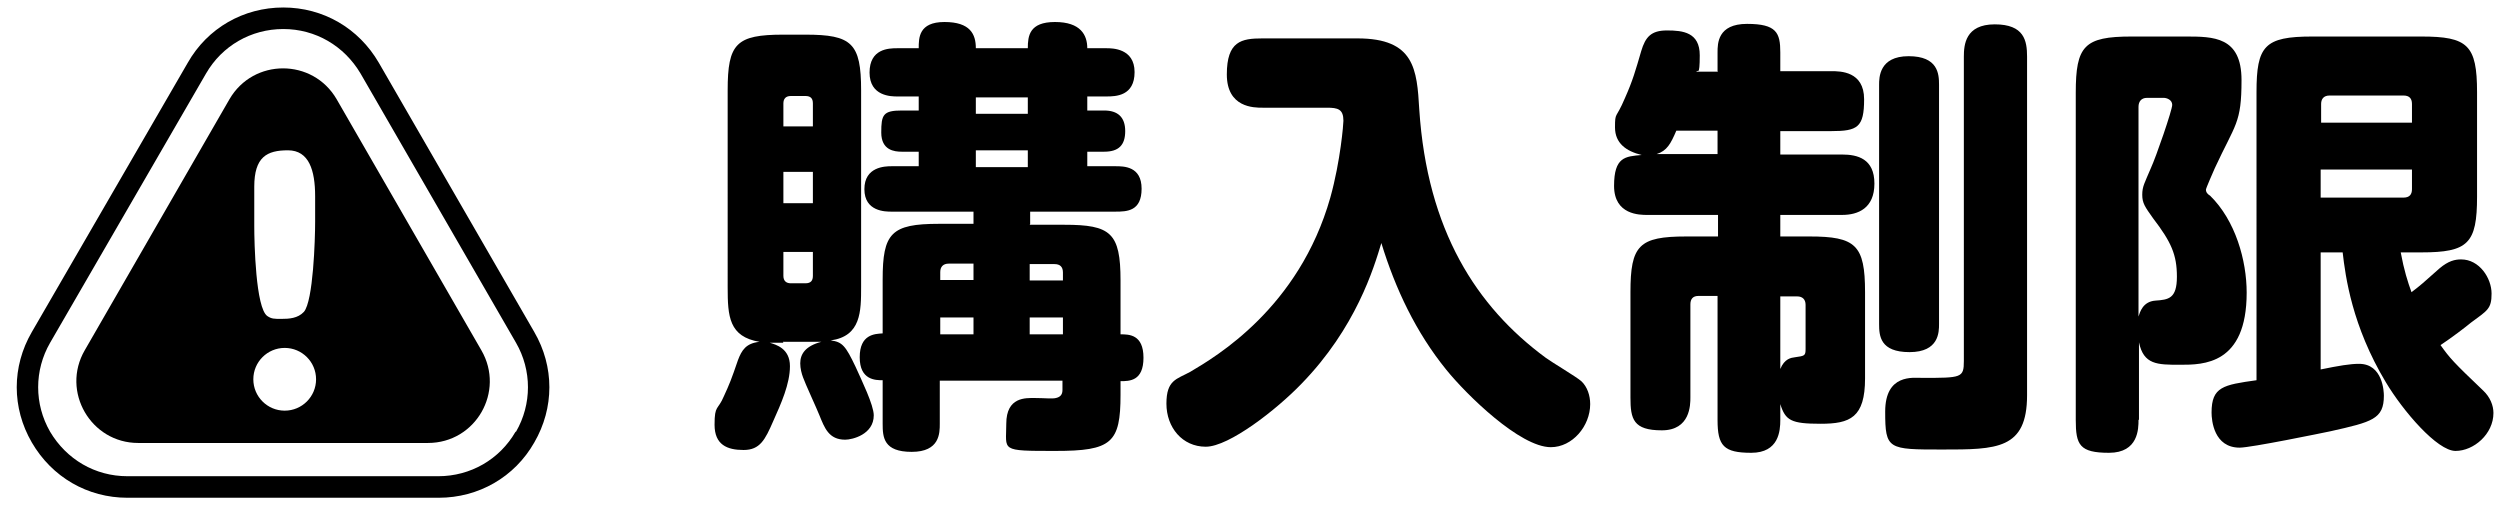
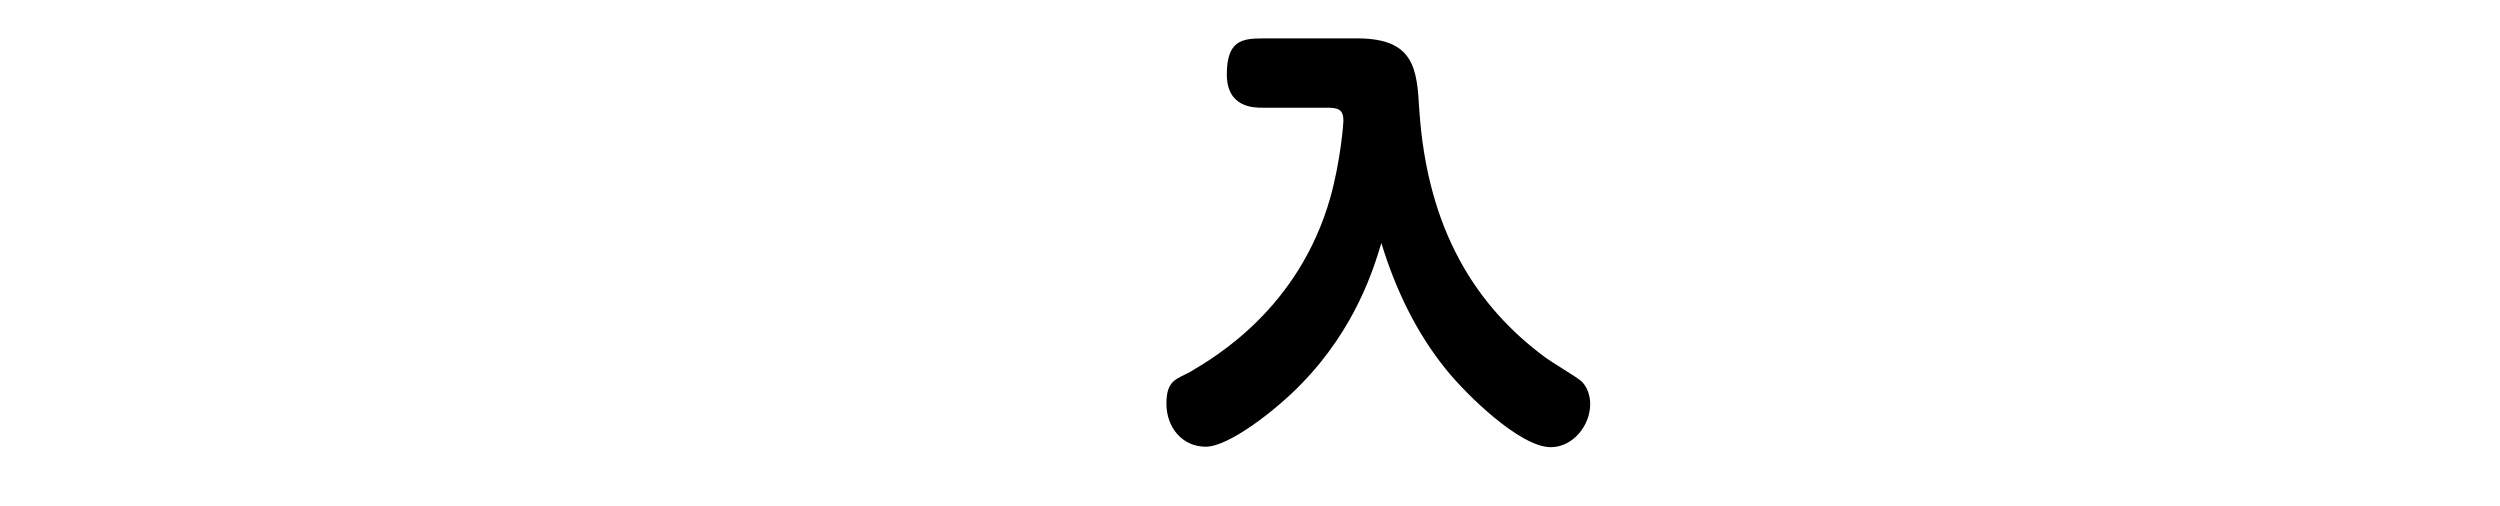
<svg xmlns="http://www.w3.org/2000/svg" id="subtit_limit" data-name="subtit limit" version="1.1" viewBox="0 0 533.9 108">
  <defs>
    <style>
      .cls-1 {
        fill: #000;
        stroke-width: 0px;
      }

      .cls-2 {
        isolation: isolate;
      }
    </style>
  </defs>
  <g class="cls-2">
-     <path class="cls-1" d="M167.3,73.2c-1.5,0-1.8,0-2.9,0,1.3.4,4.3,1.2,4.3,5s-1.9,8-3.6,11.8c-1.7,3.9-2.8,6.1-6.3,6.1s-6.2-1.1-6.2-5.4.7-3,2-6.1c1.2-2.6,1.6-3.6,3-7.7.8-2.1,1.7-3.6,4.6-3.9-6.5-1.1-6.8-5.4-6.8-11.6V19.3c0-10,1.8-11.9,11.9-11.9h4.7c9.9,0,11.9,1.8,11.9,11.9v41.9c0,5.3,0,10.6-6.5,11.5,2.5.3,3.2,1.2,5.3,5.6,1.3,2.9,3.9,8.2,3.9,10.4,0,4.1-4.6,5.2-6.1,5.2-3.5,0-4.4-2.5-5.5-5.2-.5-1.3-3.1-6.9-3.5-8.1-.3-.8-.6-1.9-.6-3,0-2,1.1-3.7,4.5-4.6-1.2,0-2.7,0-3.5,0h-4.7ZM167.3,27h6.3v-4.9c0-1-.4-1.6-1.6-1.6h-3.1c-1.1,0-1.6.6-1.6,1.6v4.9ZM173.6,36.7h-6.3v6.7h6.3v-6.7ZM167.3,53.8v5.1c0,1.1.6,1.6,1.6,1.6h3.1c1.2,0,1.6-.6,1.6-1.6v-5.1h-6.3ZM219.9,48h7.4c9.9,0,12,1.7,12,11.9v11.5c1.8,0,4.9,0,4.9,5s-3,5-4.9,5v2.9c0,10.3-1.9,12-13.9,12s-10.5,0-10.5-5.8,4.2-5.5,6.1-5.5,3.8.2,4.5,0c.9-.2,1.4-.7,1.4-1.7v-2h-26.2v9.2c0,2,0,6-6,6s-6.2-3.1-6.2-6v-9.3c-1.5,0-4.9,0-4.9-4.9s3.2-5,4.9-5.1v-11.5c0-9.9,1.8-11.9,12-11.9h7.4v-2.6h-17.5c-1.3,0-5.8,0-5.8-4.8s4.4-4.9,5.8-4.9h5.8v-3.1h-3.6c-1.6,0-4.4-.3-4.4-4.1s.4-4.7,4.4-4.7h3.6v-3h-4.6c-1.2,0-5.9,0-5.9-5.1s4.1-5.2,5.9-5.2h4.6c0-2.2,0-5.6,5.5-5.6s6.7,2.6,6.7,5.6h11.1c0-2.6.3-5.6,5.8-5.6s6.9,2.8,6.9,5.6h4.1c1.2,0,6,0,6,5.1s-4,5.2-6,5.2h-4.1v3h3.6c2.9,0,4.5,1.4,4.5,4.4s-1.4,4.4-4.5,4.4h-3.6v3.1h6c1.8,0,5.6,0,5.6,4.8s-3.1,4.9-5.6,4.9h-18.2v2.6ZM207.9,59.9v-3.6h-5.3c-1.2,0-1.8.7-1.8,1.8v1.7h7.1ZM207.9,67.8h-7.1v3.6h7.1v-3.6ZM219.5,20.8h-11.1v3.5h11.1v-3.5ZM219.5,32.1h-11.1v3.6h11.1v-3.6ZM219.9,59.9h7.1v-1.7c0-1.2-.6-1.8-1.8-1.8h-5.3v3.6ZM227,67.8h-7.1v3.6h7.1v-3.6Z" />
    <path class="cls-1" d="M269.6,23c-1.8,0-7.6,0-7.6-7.1s3.1-7.7,7.6-7.7h20.3c12.2,0,12.7,6.6,13.2,15.2,1.7,25.8,12.2,42.1,27,53,1.2.9,6.6,4.1,7.6,5,1.3,1.2,1.9,3.1,1.9,4.9,0,4.7-3.8,9.2-8.4,9.2-6.6,0-18-11.2-22.3-16.5-6.5-8-10.9-17.3-13.9-27.1-1.6,5.3-5.4,18.1-17.1,30.1-5.2,5.4-15.4,13.4-20.4,13.4s-8.4-4.1-8.4-9.2,2.2-5.2,5.1-6.8c5.4-3.2,23.2-13.6,29.9-37.2,2.2-7.9,2.8-15.8,2.8-16.4,0-2.5-1.2-2.8-3.5-2.8h-13.7Z" />
-     <path class="cls-1" d="M366.8,15.2v-4c0-1.9,0-6.1,6.3-6.1s7.1,1.9,7.1,6.1v4h10.9c1.9,0,7,0,7,6s-1.4,6.8-7,6.8h-10.9v5h13.2c3.3,0,6.9.9,6.9,6.2s-3.5,6.7-6.9,6.7h-13.2v4.6h6.2c9.9,0,11.9,1.8,11.9,11.9v18.4c0,8.4-3.2,9.7-9.5,9.7s-7.5-.7-8.6-4.2v3.4c0,2.3-.3,7-6.2,7s-7.2-1.5-7.2-7v-26.5h-4.1c-1.2,0-1.7.7-1.7,1.8v19.9c0,1.5,0,7-6.1,7s-6.7-2.4-6.7-7v-22.5c0-10,1.8-11.9,11.9-11.9h6.8v-4.6h-15.1c-1.6,0-7.1,0-7.1-6.2s2.4-6.3,5.9-6.6c-3.3-.8-5.7-2.5-5.7-5.9s.2-1.7,2.1-6.2c1.7-3.8,2.3-6,3.5-10.1.9-3,2.1-4.4,5.5-4.4s7,.4,7,5.3-.5,2.8-.7,3.5h4.6ZM358,27.9c-1.2,2.8-2,4.3-4.2,5h13v-5h-8.7ZM380.2,63.2v15.6c.9-2.2,2.3-2.4,3.1-2.5,2.1-.3,2.3-.3,2.3-1.8v-9.4c0-1.2-.7-1.8-1.8-1.8h-3.6ZM414.1,69.2c0,1.7,0,6-6.3,6s-6.5-3.5-6.5-6V18.1c0-1.5,0-6.1,6.3-6.1s6.5,3.8,6.5,6.1v51.1ZM419.4,12.1c0-2.5.3-6.9,6.6-6.9s6.9,3.5,6.9,6.9v72.3c0,11.6-6.5,11.6-18.1,11.6s-12.2,0-12.2-8.1,6-7.2,7.9-7.2c8.4,0,8.9,0,8.9-3.6V12.1Z" />
-     <path class="cls-1" d="M456.7,89.7c0,1.8,0,7-6.3,7s-7.1-1.7-7.1-7V19.8c0-10,1.8-12,11.9-12h11.5c6,0,12,0,12,9.3s-1.3,9.3-5.7,18.8c-.3.7-1.9,4.3-1.9,4.6,0,.6.4,1,.9,1.3,5.4,5.3,7.8,13.8,7.8,20.7,0,15.4-9.3,15.4-14.2,15.4s-7.8,0-8.8-4.8v16.5ZM456.7,67.6c.3-.9.9-3.2,3.6-3.4,2.8-.2,4.6-.4,4.6-5.1s-1.2-7.4-5.1-12.5c-1.7-2.4-2.3-3.2-2.3-5s.5-2.5,1.8-5.6c1.2-2.6,4.6-12.5,4.6-13.6s-1.2-1.5-1.8-1.5h-3.6c-1.2,0-1.8.8-1.8,1.9v44.7ZM495.6,53.9v25c3.9-.8,6.3-1.2,8.2-1.2,5.1,0,5.3,6,5.3,6.8,0,5-2.5,5.6-11.4,7.6-1.9.4-17,3.5-19.4,3.5-5.5,0-6-5.8-6-7.5,0-5.5,2.5-5.9,9.6-6.9V19.7c0-9.9,1.7-11.9,11.9-11.9h23.3c9.9,0,11.9,1.8,11.9,11.9v22.3c0,10-1.9,11.9-11.9,11.9h-4.4c.7,3.8,1.5,6.3,2.3,8.5,2.1-1.6,2.4-1.9,6-5.1,1.9-1.6,3.3-1.9,4.6-1.9,3.9,0,6.5,4,6.5,7.3s-.9,3.6-4.4,6.2c-1.2,1-4.1,3.2-6.5,4.8,2,2.8,2.7,3.6,9.1,9.7,1.5,1.4,2.2,3.2,2.2,4.8,0,4.5-4.2,8.1-8.1,8.1s-11.2-8.5-14.9-14.7c-7.2-12-8.6-22.5-9.2-27.7h-4.6ZM515.1,26.2v-4c0-1.2-.6-1.8-1.8-1.8h-15.8c-1.3,0-1.8.8-1.8,1.8v4h19.5ZM515.1,36.2h-19.5v6h17.7c1.3,0,1.8-.7,1.8-1.8v-4.2Z" />
  </g>
  <g>
-     <path class="cls-1" d="M114.1,70.9L80.9,13.4c-4.3-7.4-11.9-11.8-20.4-11.8s-16.2,4.4-20.4,11.8L6.8,70.9c-4.3,7.4-4.3,16.2,0,23.6,4.3,7.4,11.9,11.8,20.4,11.8h66.5c8.5,0,16.2-4.4,20.4-11.8,4.3-7.4,4.3-16.2,0-23.6ZM110.1,92.2c-3.4,5.9-9.6,9.5-16.5,9.5H27.2c-6.9,0-13-3.6-16.5-9.5-3.4-5.9-3.4-13.1,0-19L44,15.7c3.4-5.9,9.6-9.5,16.5-9.5s13,3.6,16.5,9.5l33.2,57.5c3.4,5.9,3.4,13.1,0,19Z" />
-     <path class="cls-1" d="M71.9,21.2c-5.1-8.8-17.8-8.8-22.9,0l-30.9,53.6c-5.1,8.8,1.3,19.8,11.4,19.8h61.9c10.2,0,16.5-11,11.4-19.8l-30.9-53.6ZM54.3,39.9c0-6.4,2.7-7.8,7.2-7.8s5.8,4.3,5.8,9.8v5.5c0,3.7-.4,16.9-2.4,19.2-1.3,1.4-3.2,1.5-4.8,1.5s-2.1,0-3-.6c-2.5-1.7-2.8-15.7-2.8-19.2v-8.4ZM60.8,87.7c-3.7,0-6.7-3-6.7-6.7s3-6.7,6.7-6.7,6.7,3,6.7,6.7-3,6.7-6.7,6.7Z" />
-   </g>
+     </g>
</svg>